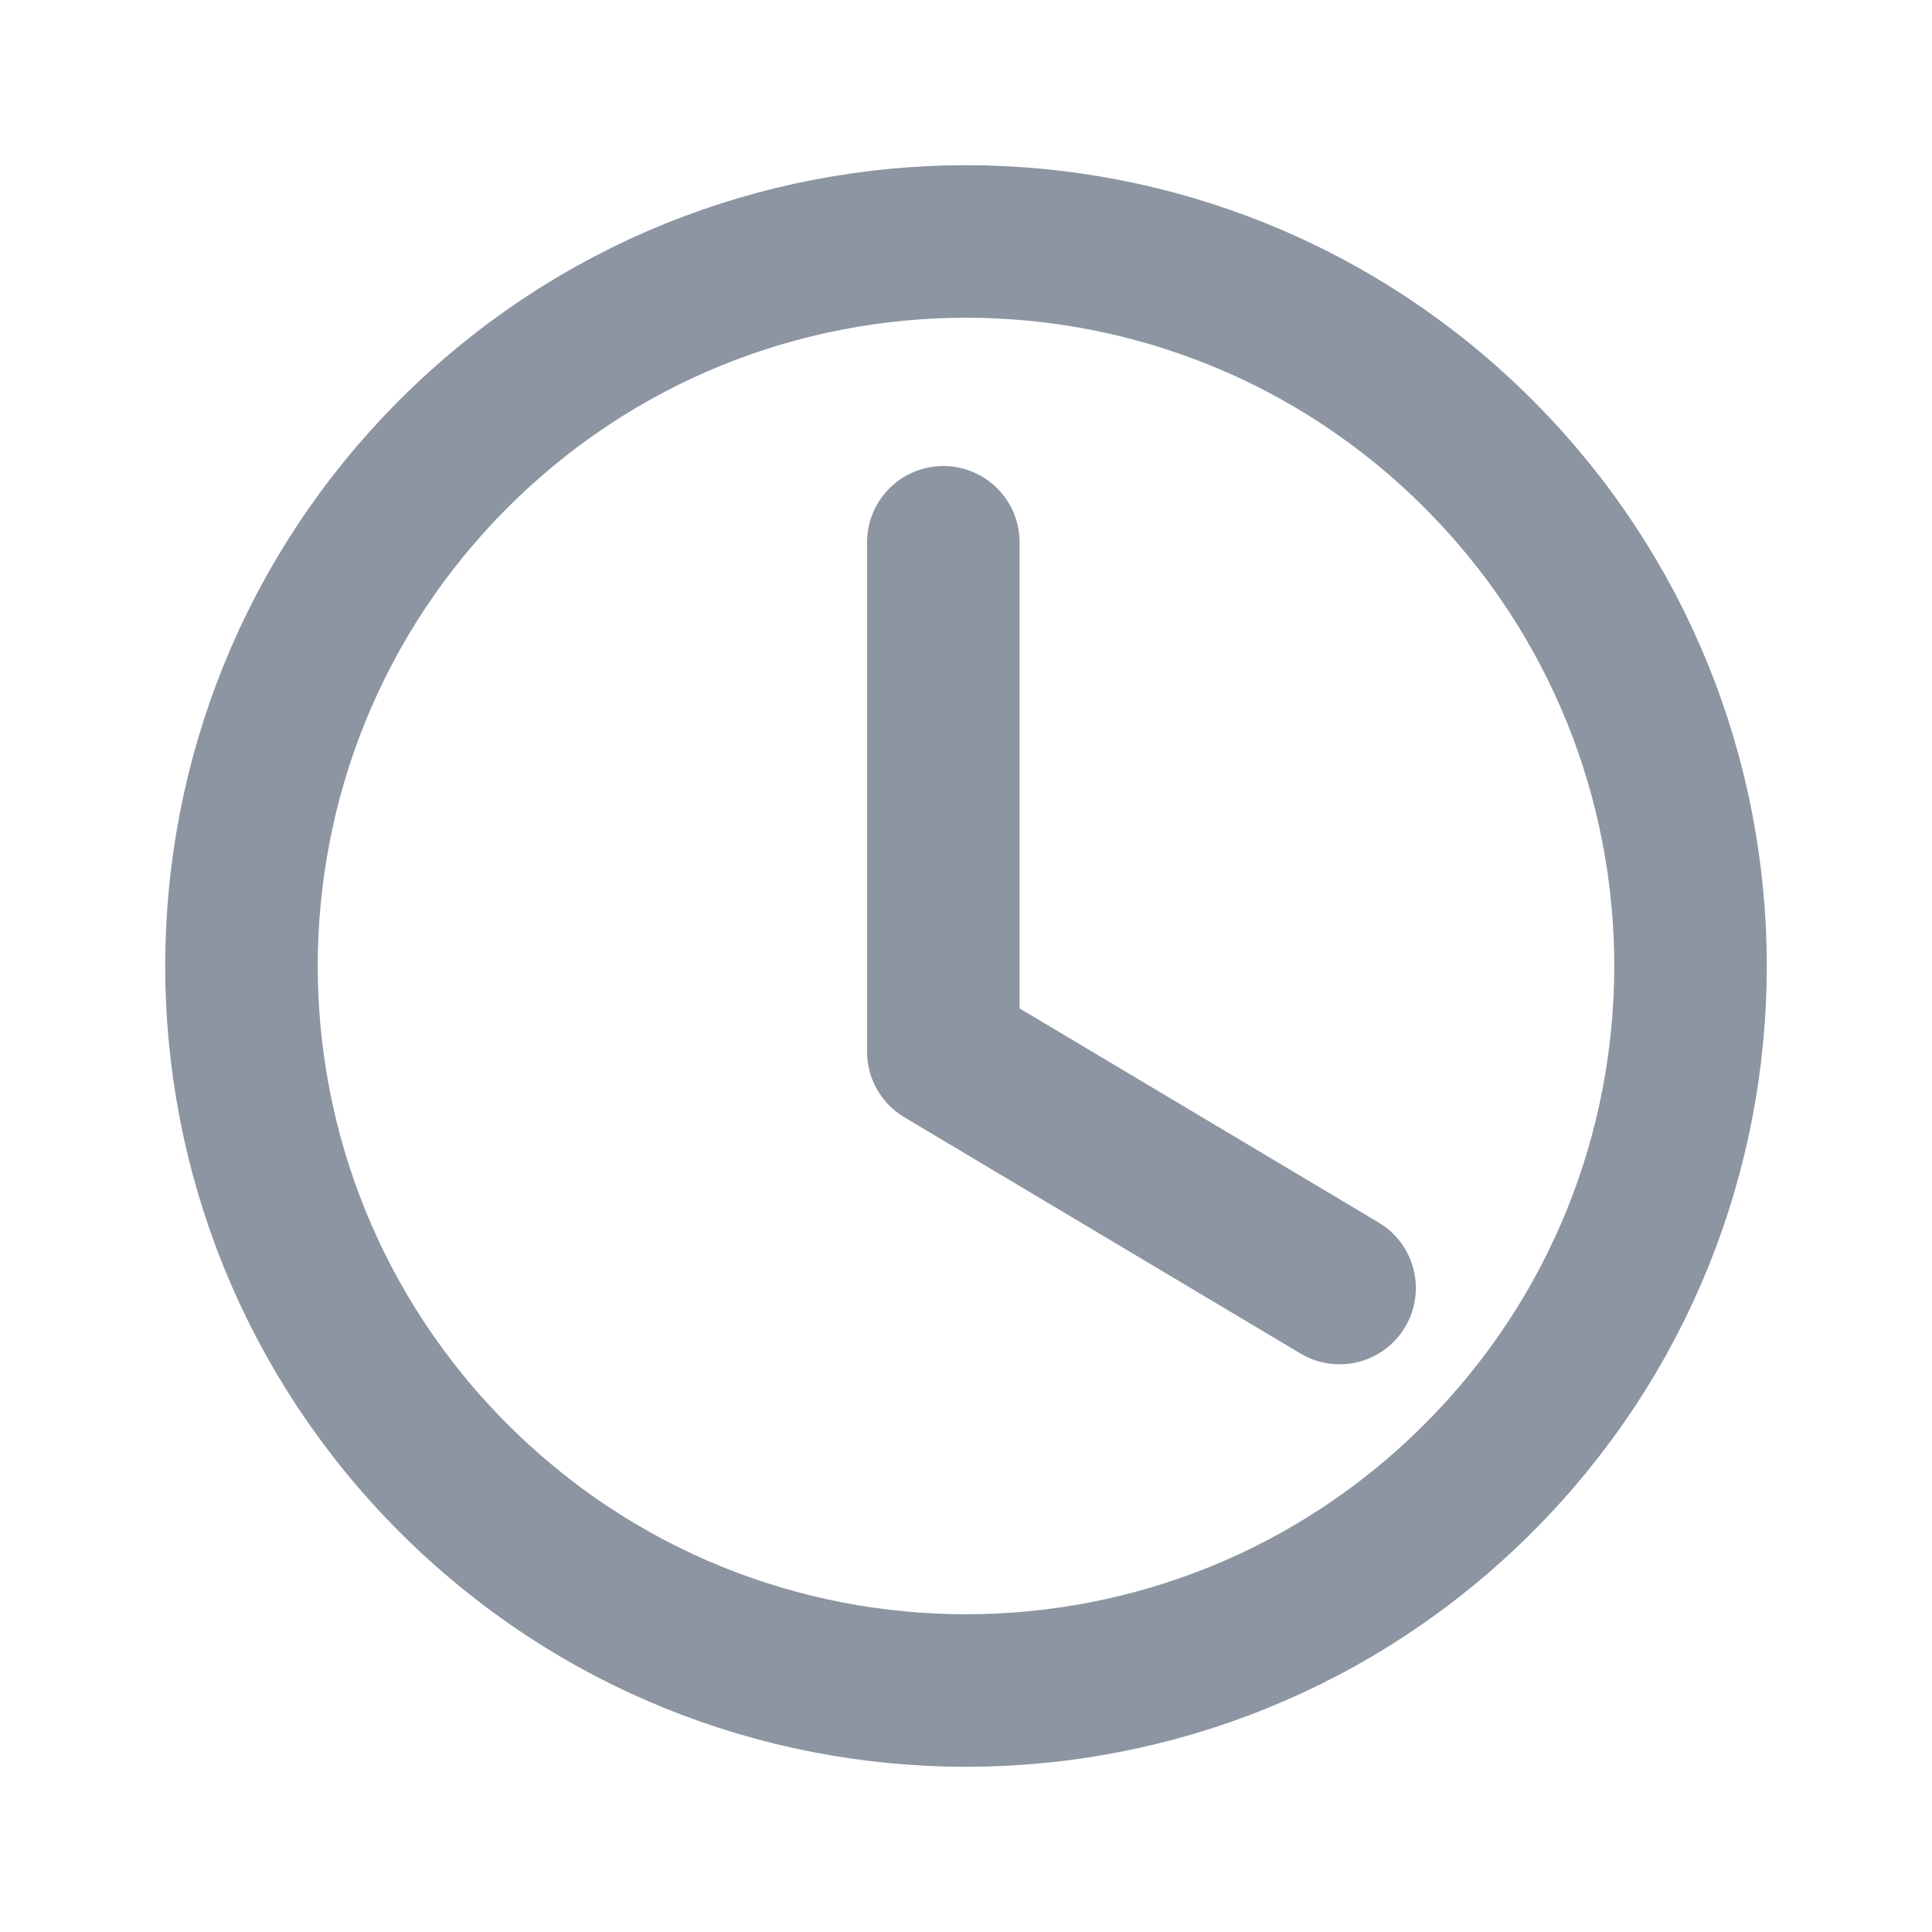
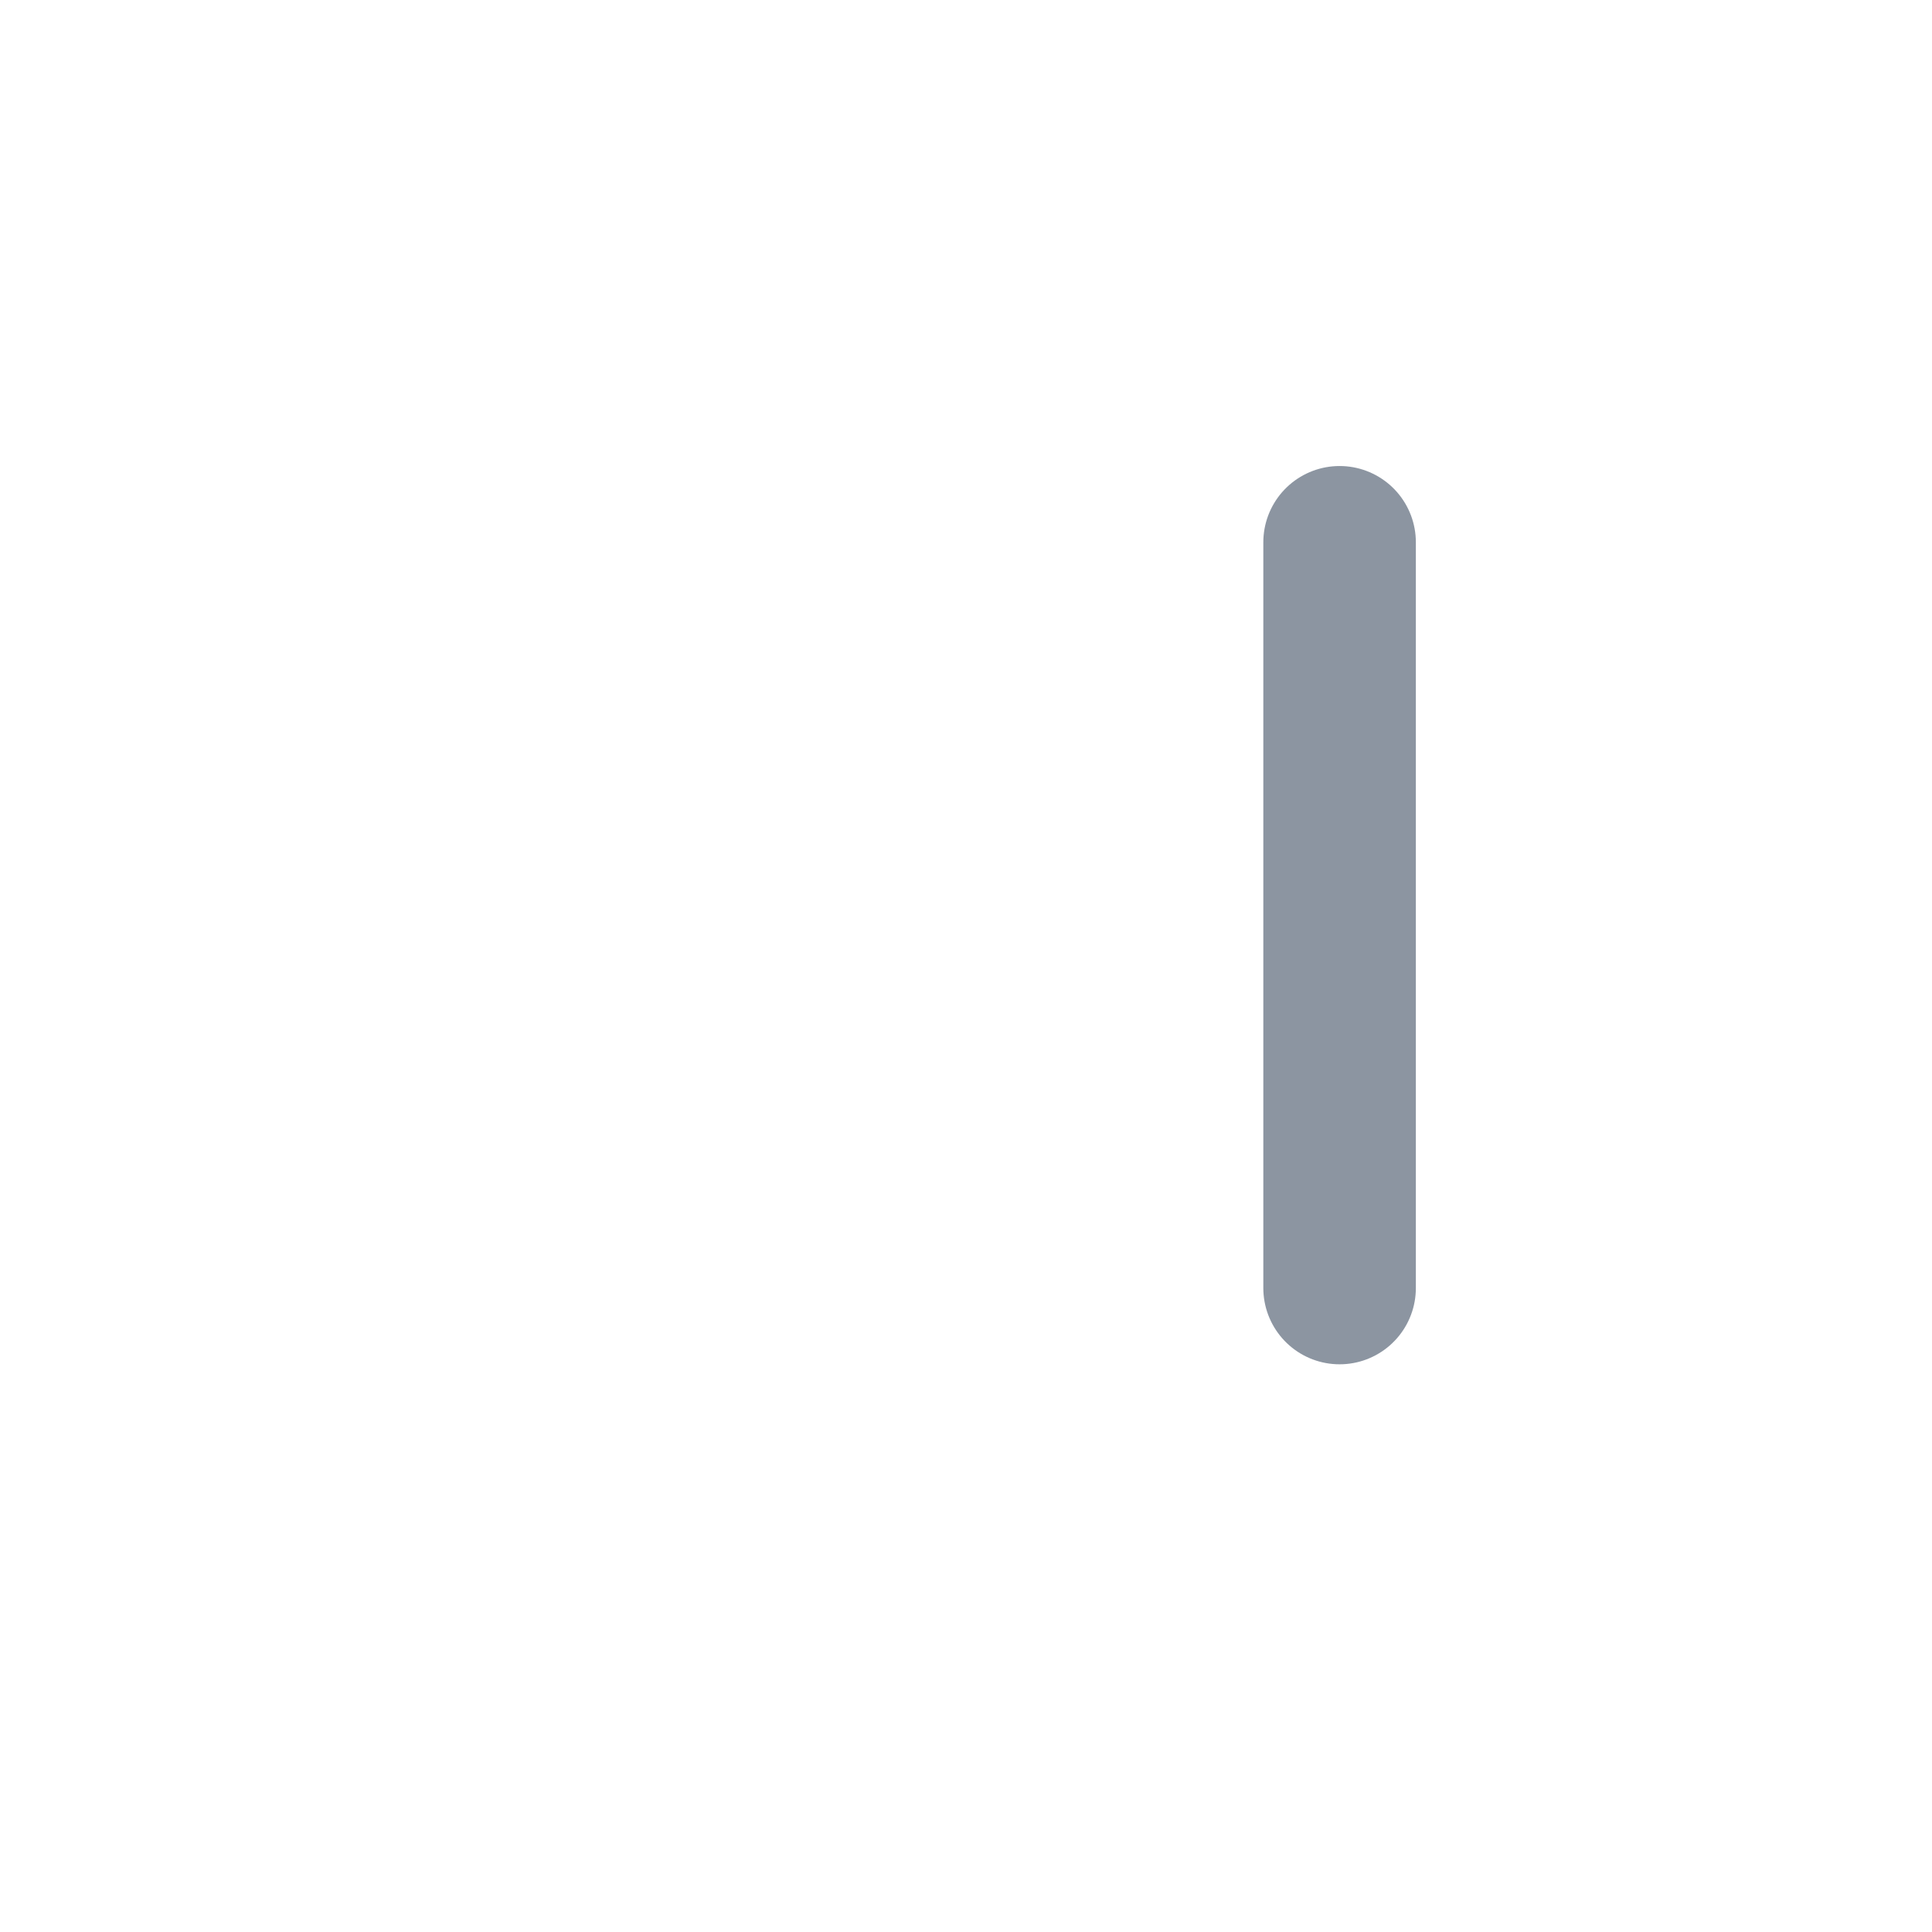
<svg xmlns="http://www.w3.org/2000/svg" width="19" height="19" viewBox="0 0 19 19" fill="none">
-   <path d="M13.174 12.667L9.277 10.343V5.333" stroke="#8C95A1" stroke-width="1.5" stroke-linecap="round" stroke-linejoin="round" />
-   <path d="M14.538 4.462C17.321 7.244 17.321 11.756 14.538 14.538C11.756 17.321 7.244 17.321 4.462 14.538C1.679 11.756 1.679 7.244 4.462 4.462C7.244 1.679 11.756 1.679 14.538 4.462" stroke="#8C95A1" stroke-width="1.5" stroke-linecap="round" stroke-linejoin="round" />
+   <path d="M13.174 12.667V5.333" stroke="#8C95A1" stroke-width="1.5" stroke-linecap="round" stroke-linejoin="round" />
</svg>